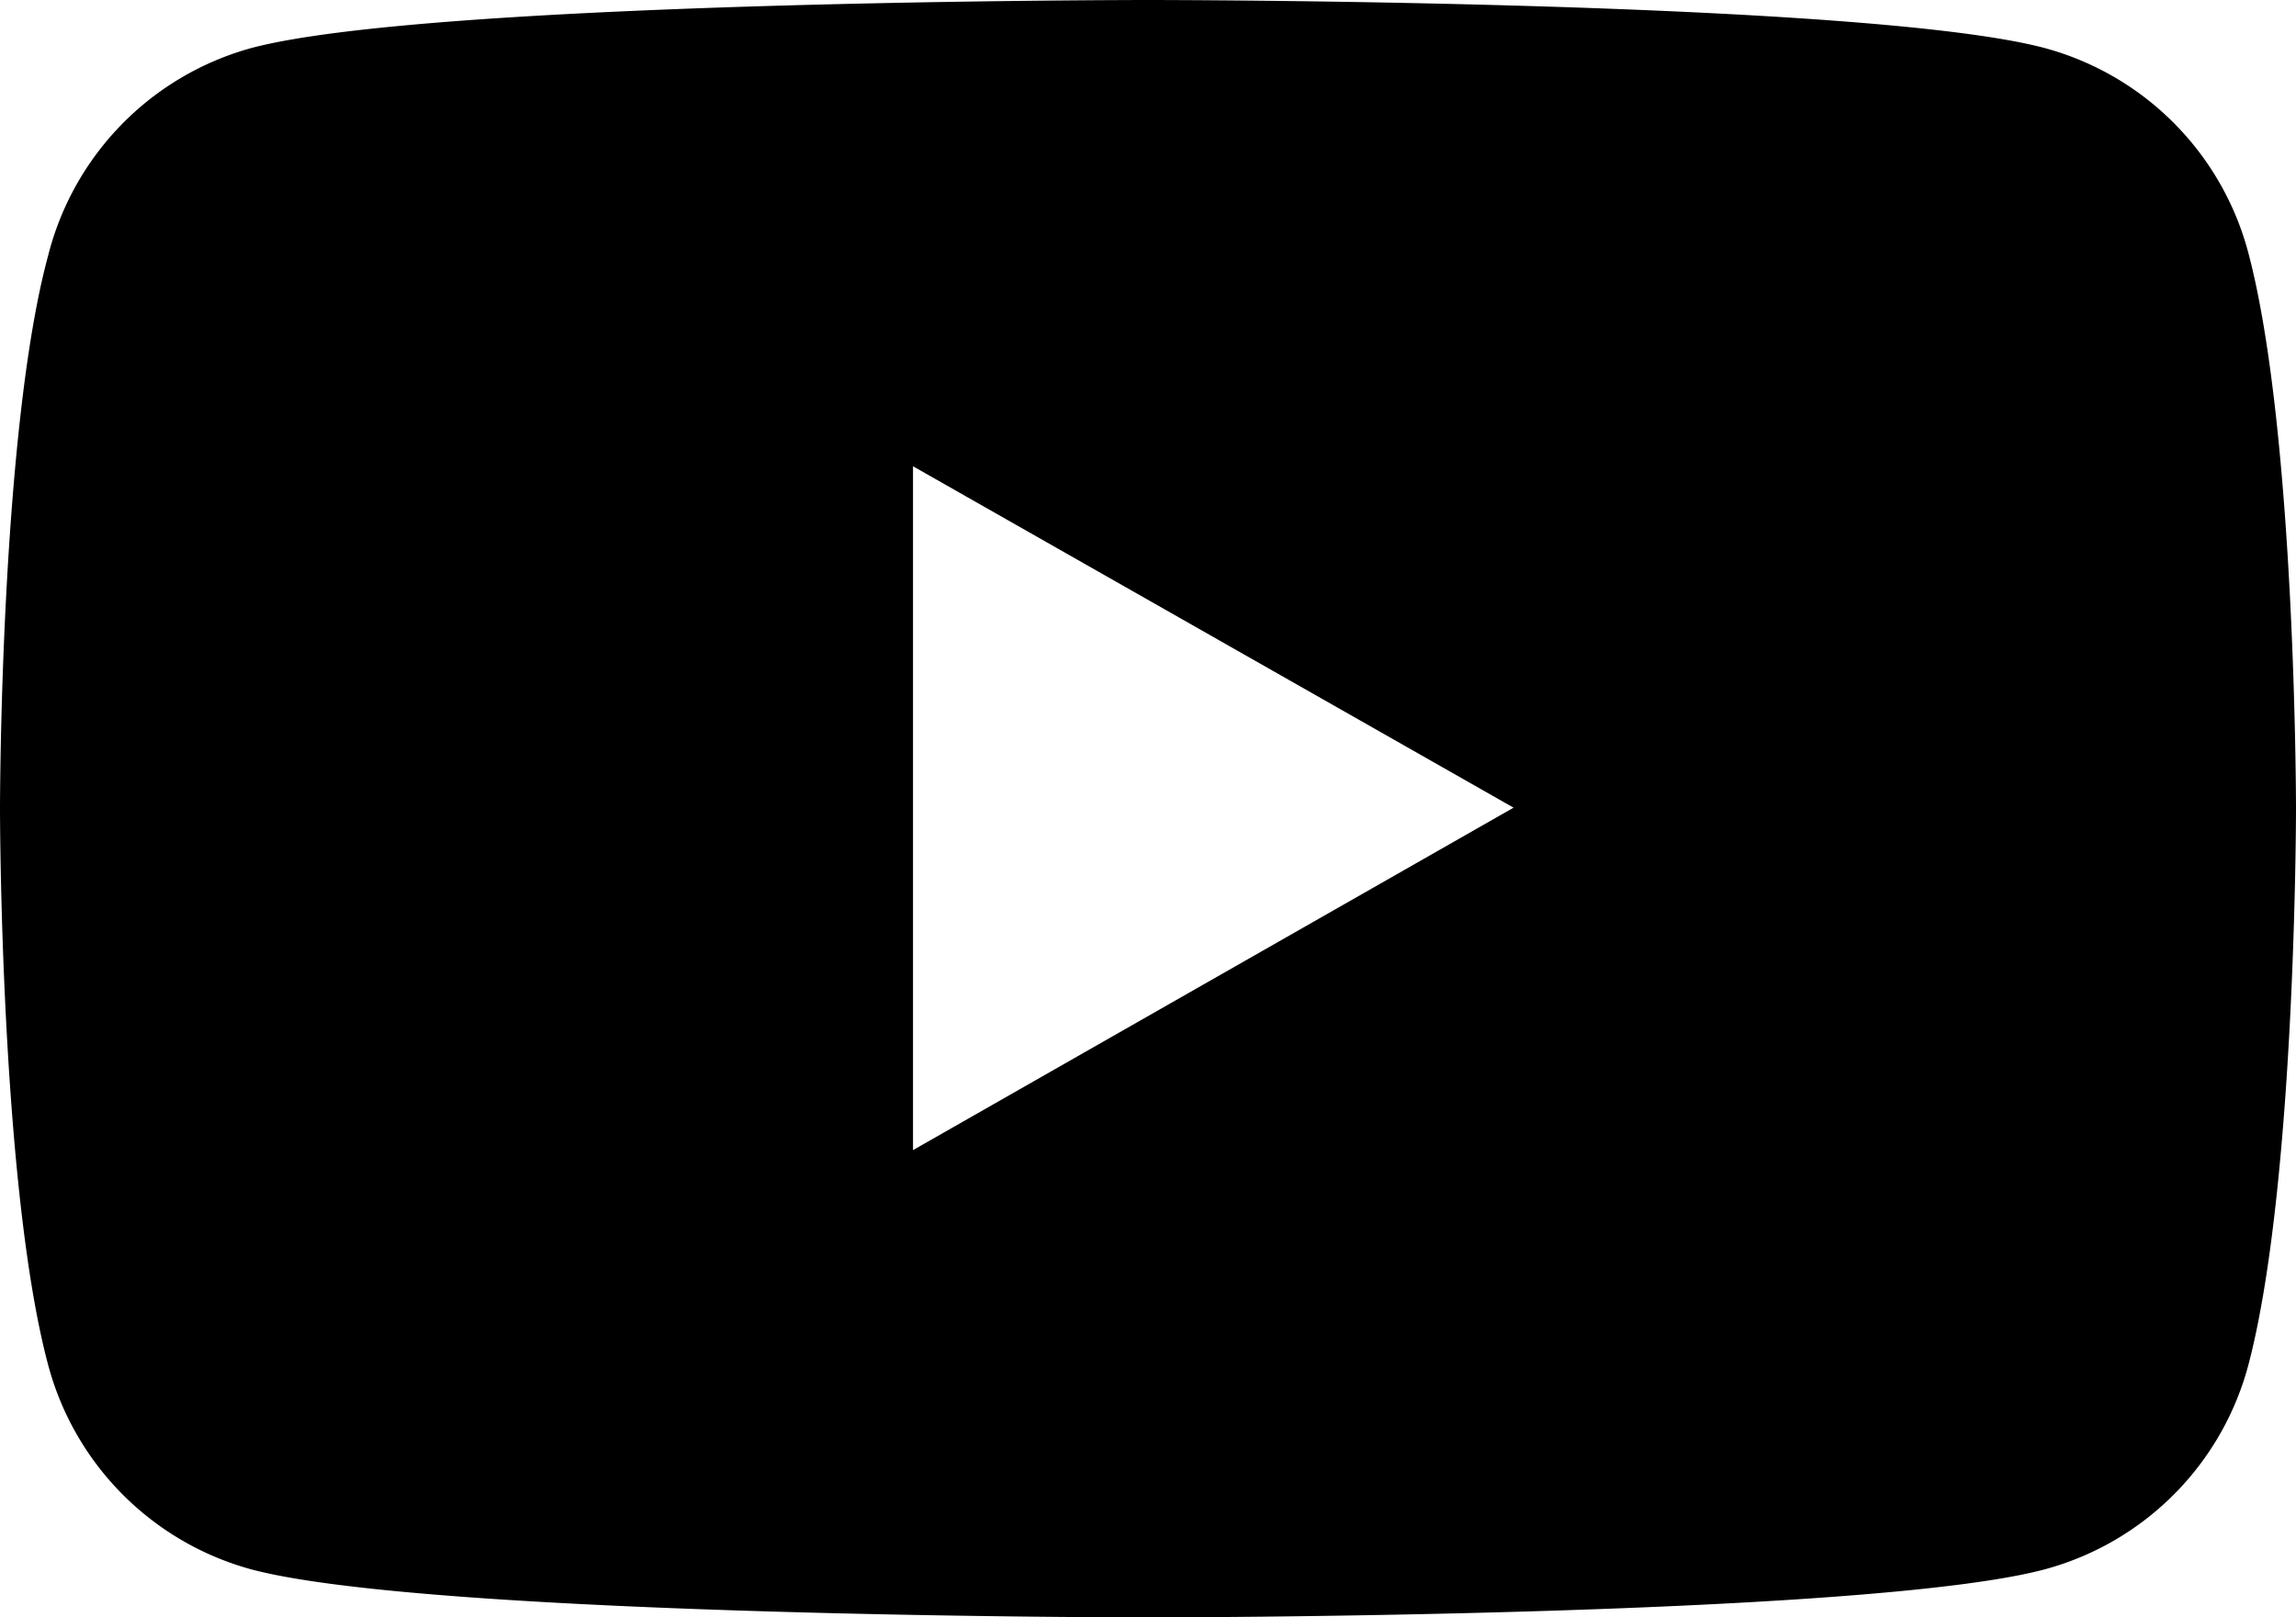
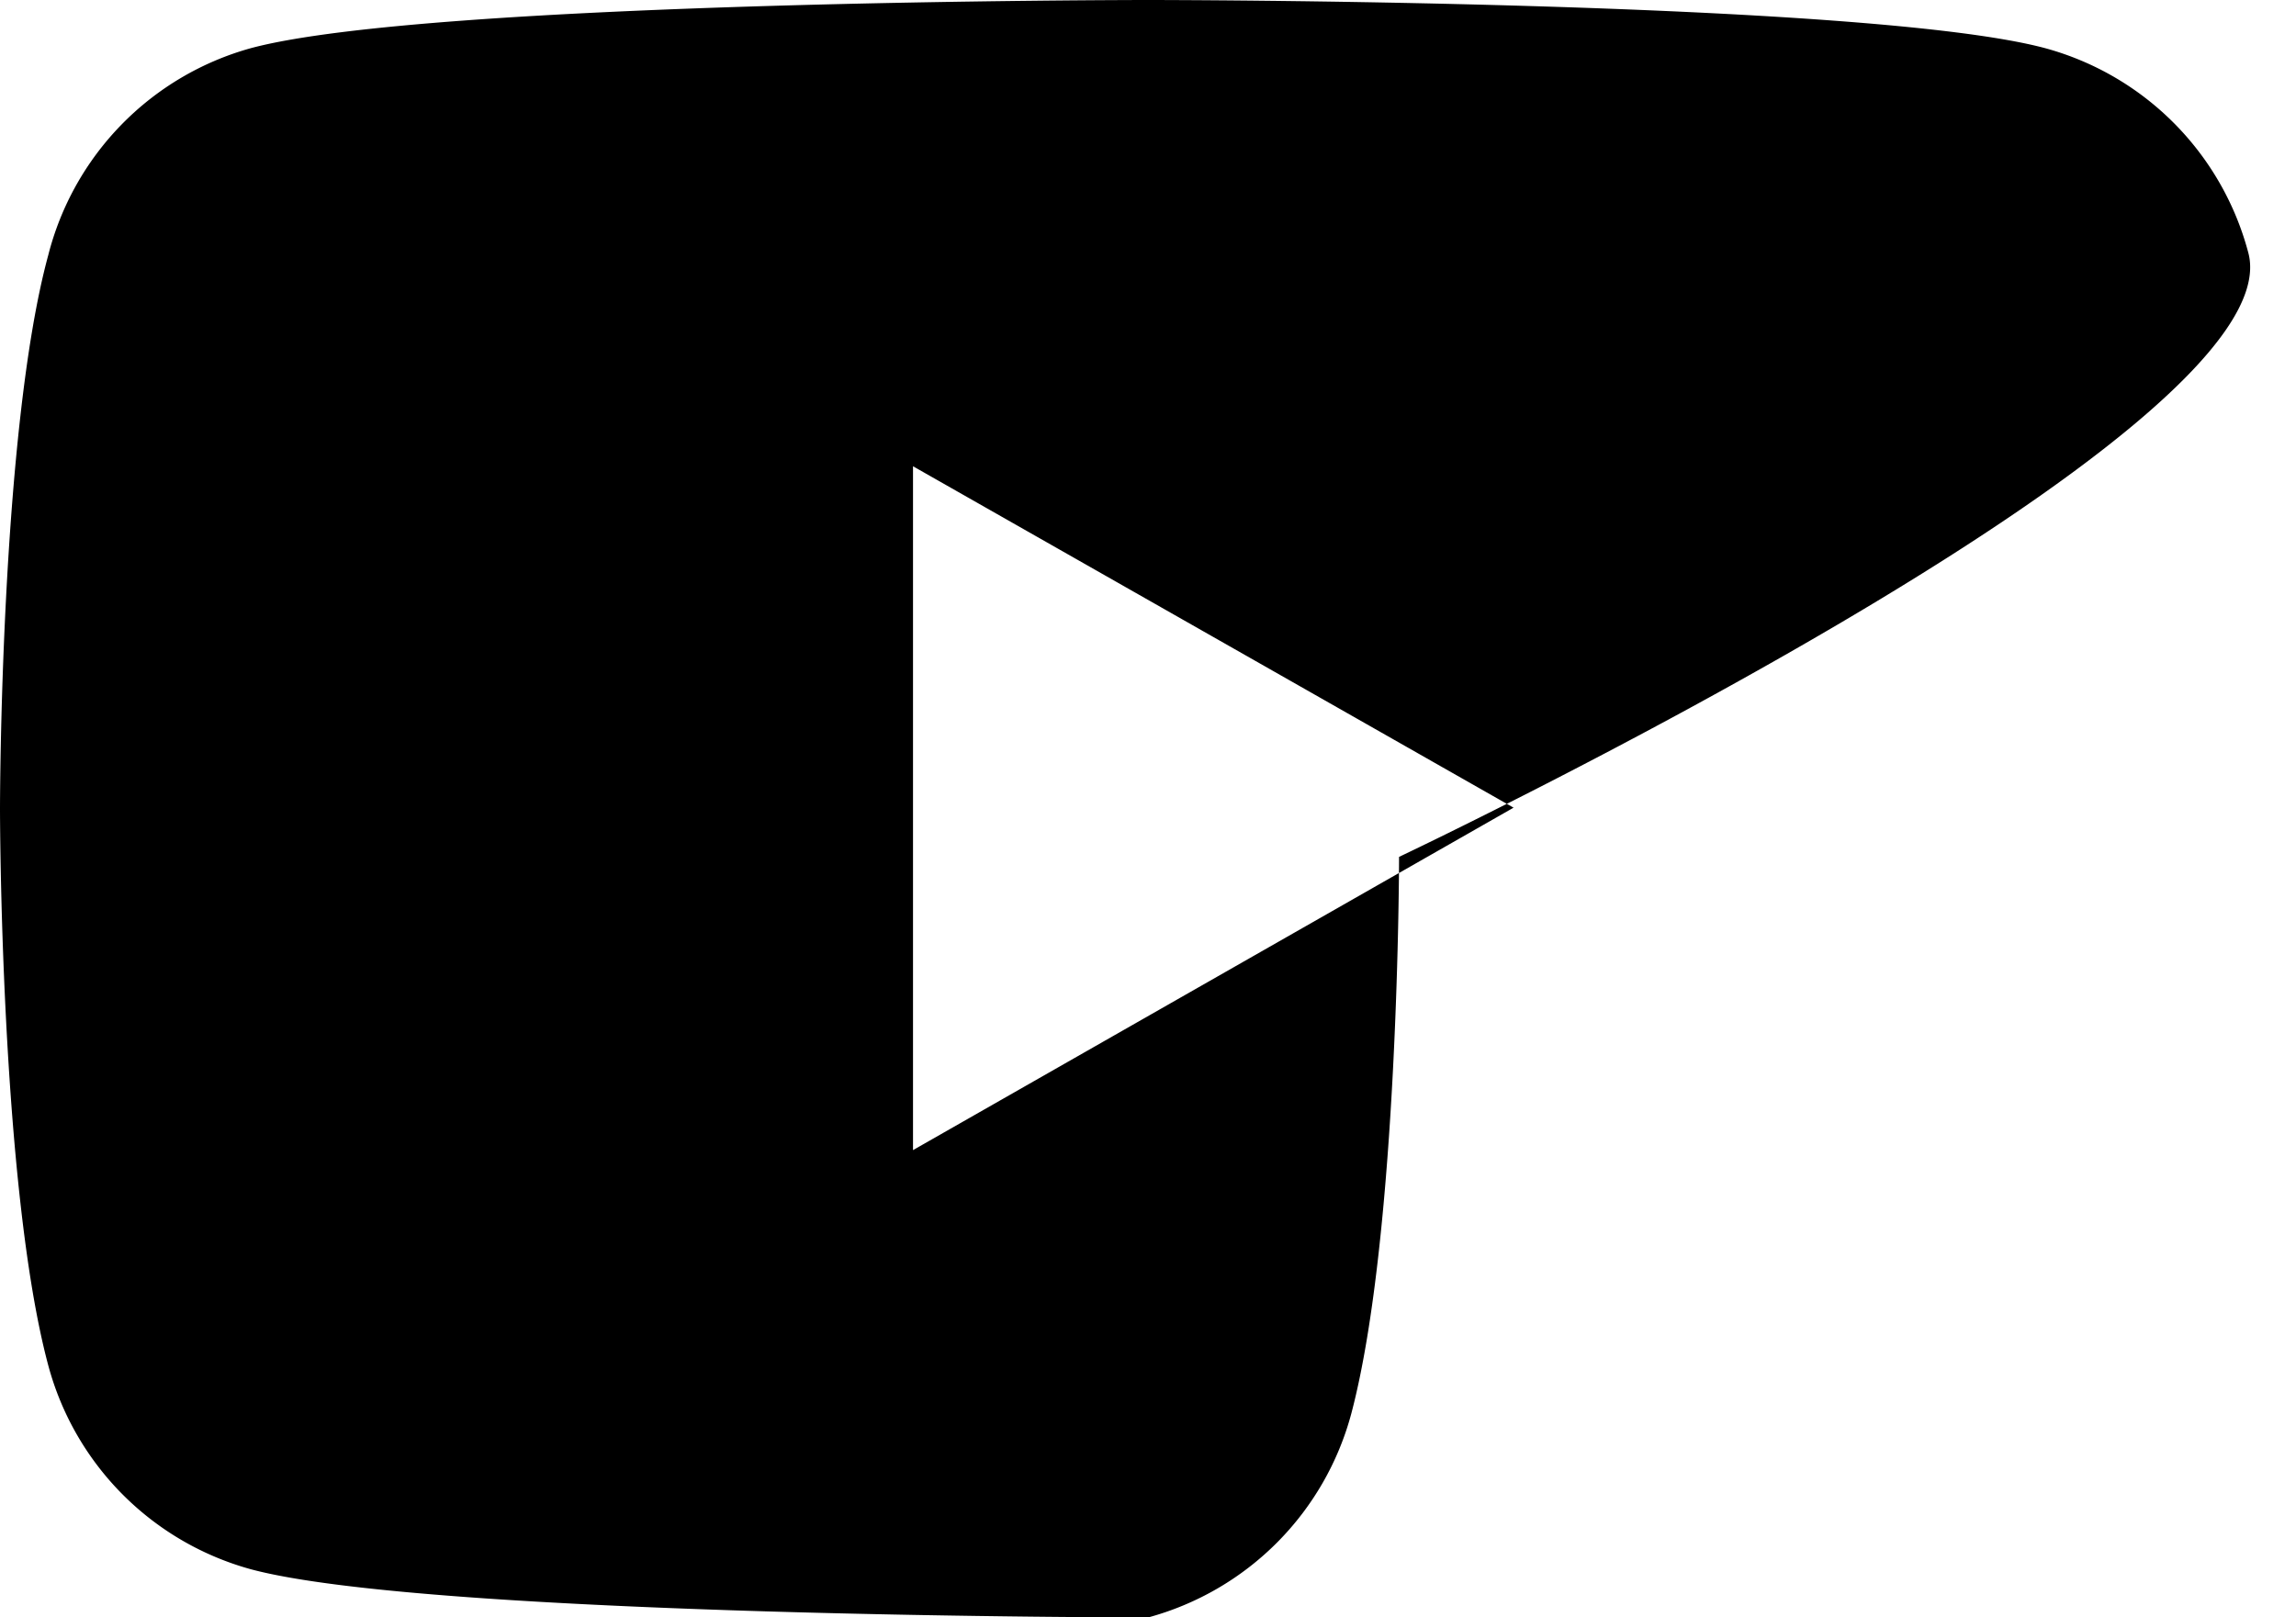
<svg xmlns="http://www.w3.org/2000/svg" width="44.31" height="31.22" viewBox="0 0 44.31 31.22">
  <g id="レイヤー_2" data-name="レイヤー 2">
    <g id="デザイン">
-       <path d="M43.39,4.88A5.57,5.57,0,0,0,39.47.93C36,0,22.16,0,22.16,0S8.3,0,4.84.93a5.57,5.57,0,0,0-3.91,4C0,8.35,0,15.61,0,15.61s0,7.26.93,10.74a5.58,5.58,0,0,0,3.91,3.94c3.46.93,17.32.93,17.32.93s13.85,0,17.31-.93a5.57,5.57,0,0,0,3.92-3.94c.92-3.48.92-10.74.92-10.74S44.31,8.35,43.39,4.88ZM17.62,22.2V9l11.59,6.59Z" />
+       <path d="M43.39,4.88A5.57,5.57,0,0,0,39.47.93C36,0,22.16,0,22.16,0S8.3,0,4.84.93a5.57,5.57,0,0,0-3.91,4C0,8.35,0,15.61,0,15.61s0,7.26.93,10.74a5.58,5.58,0,0,0,3.91,3.94c3.46.93,17.32.93,17.32.93a5.57,5.57,0,0,0,3.92-3.94c.92-3.48.92-10.74.92-10.74S44.31,8.35,43.39,4.88ZM17.62,22.2V9l11.59,6.59Z" />
    </g>
  </g>
</svg>